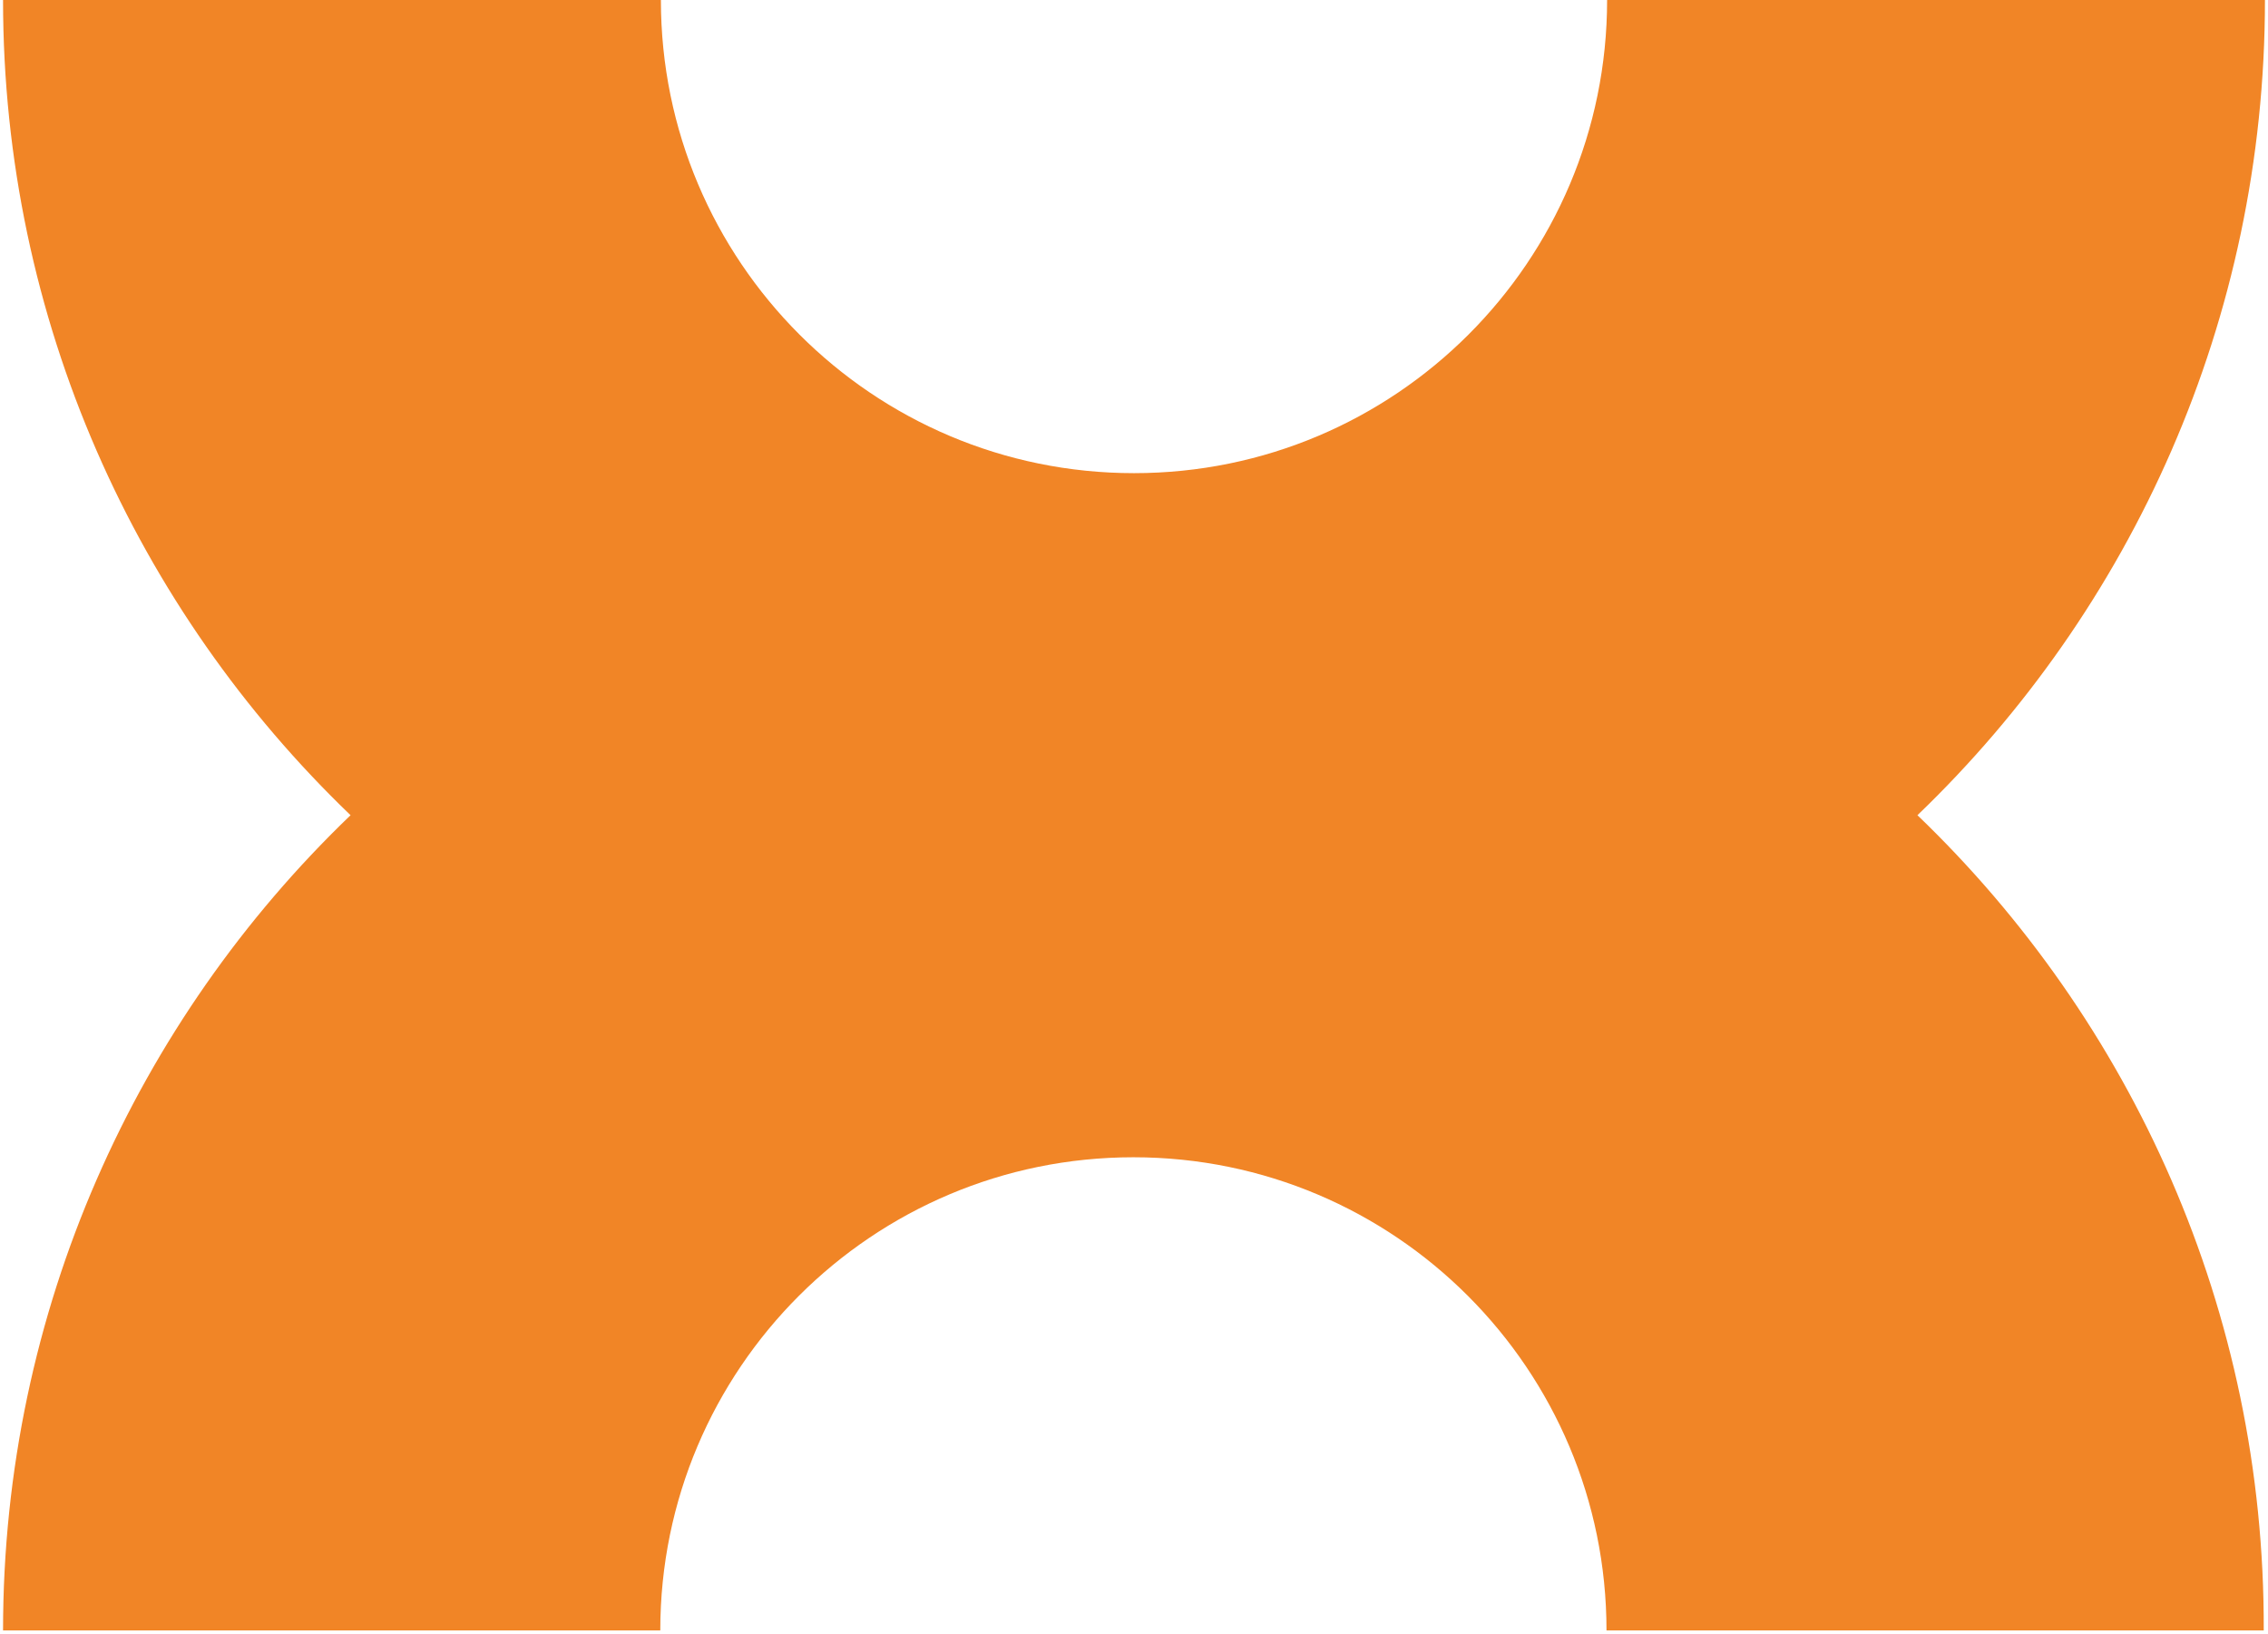
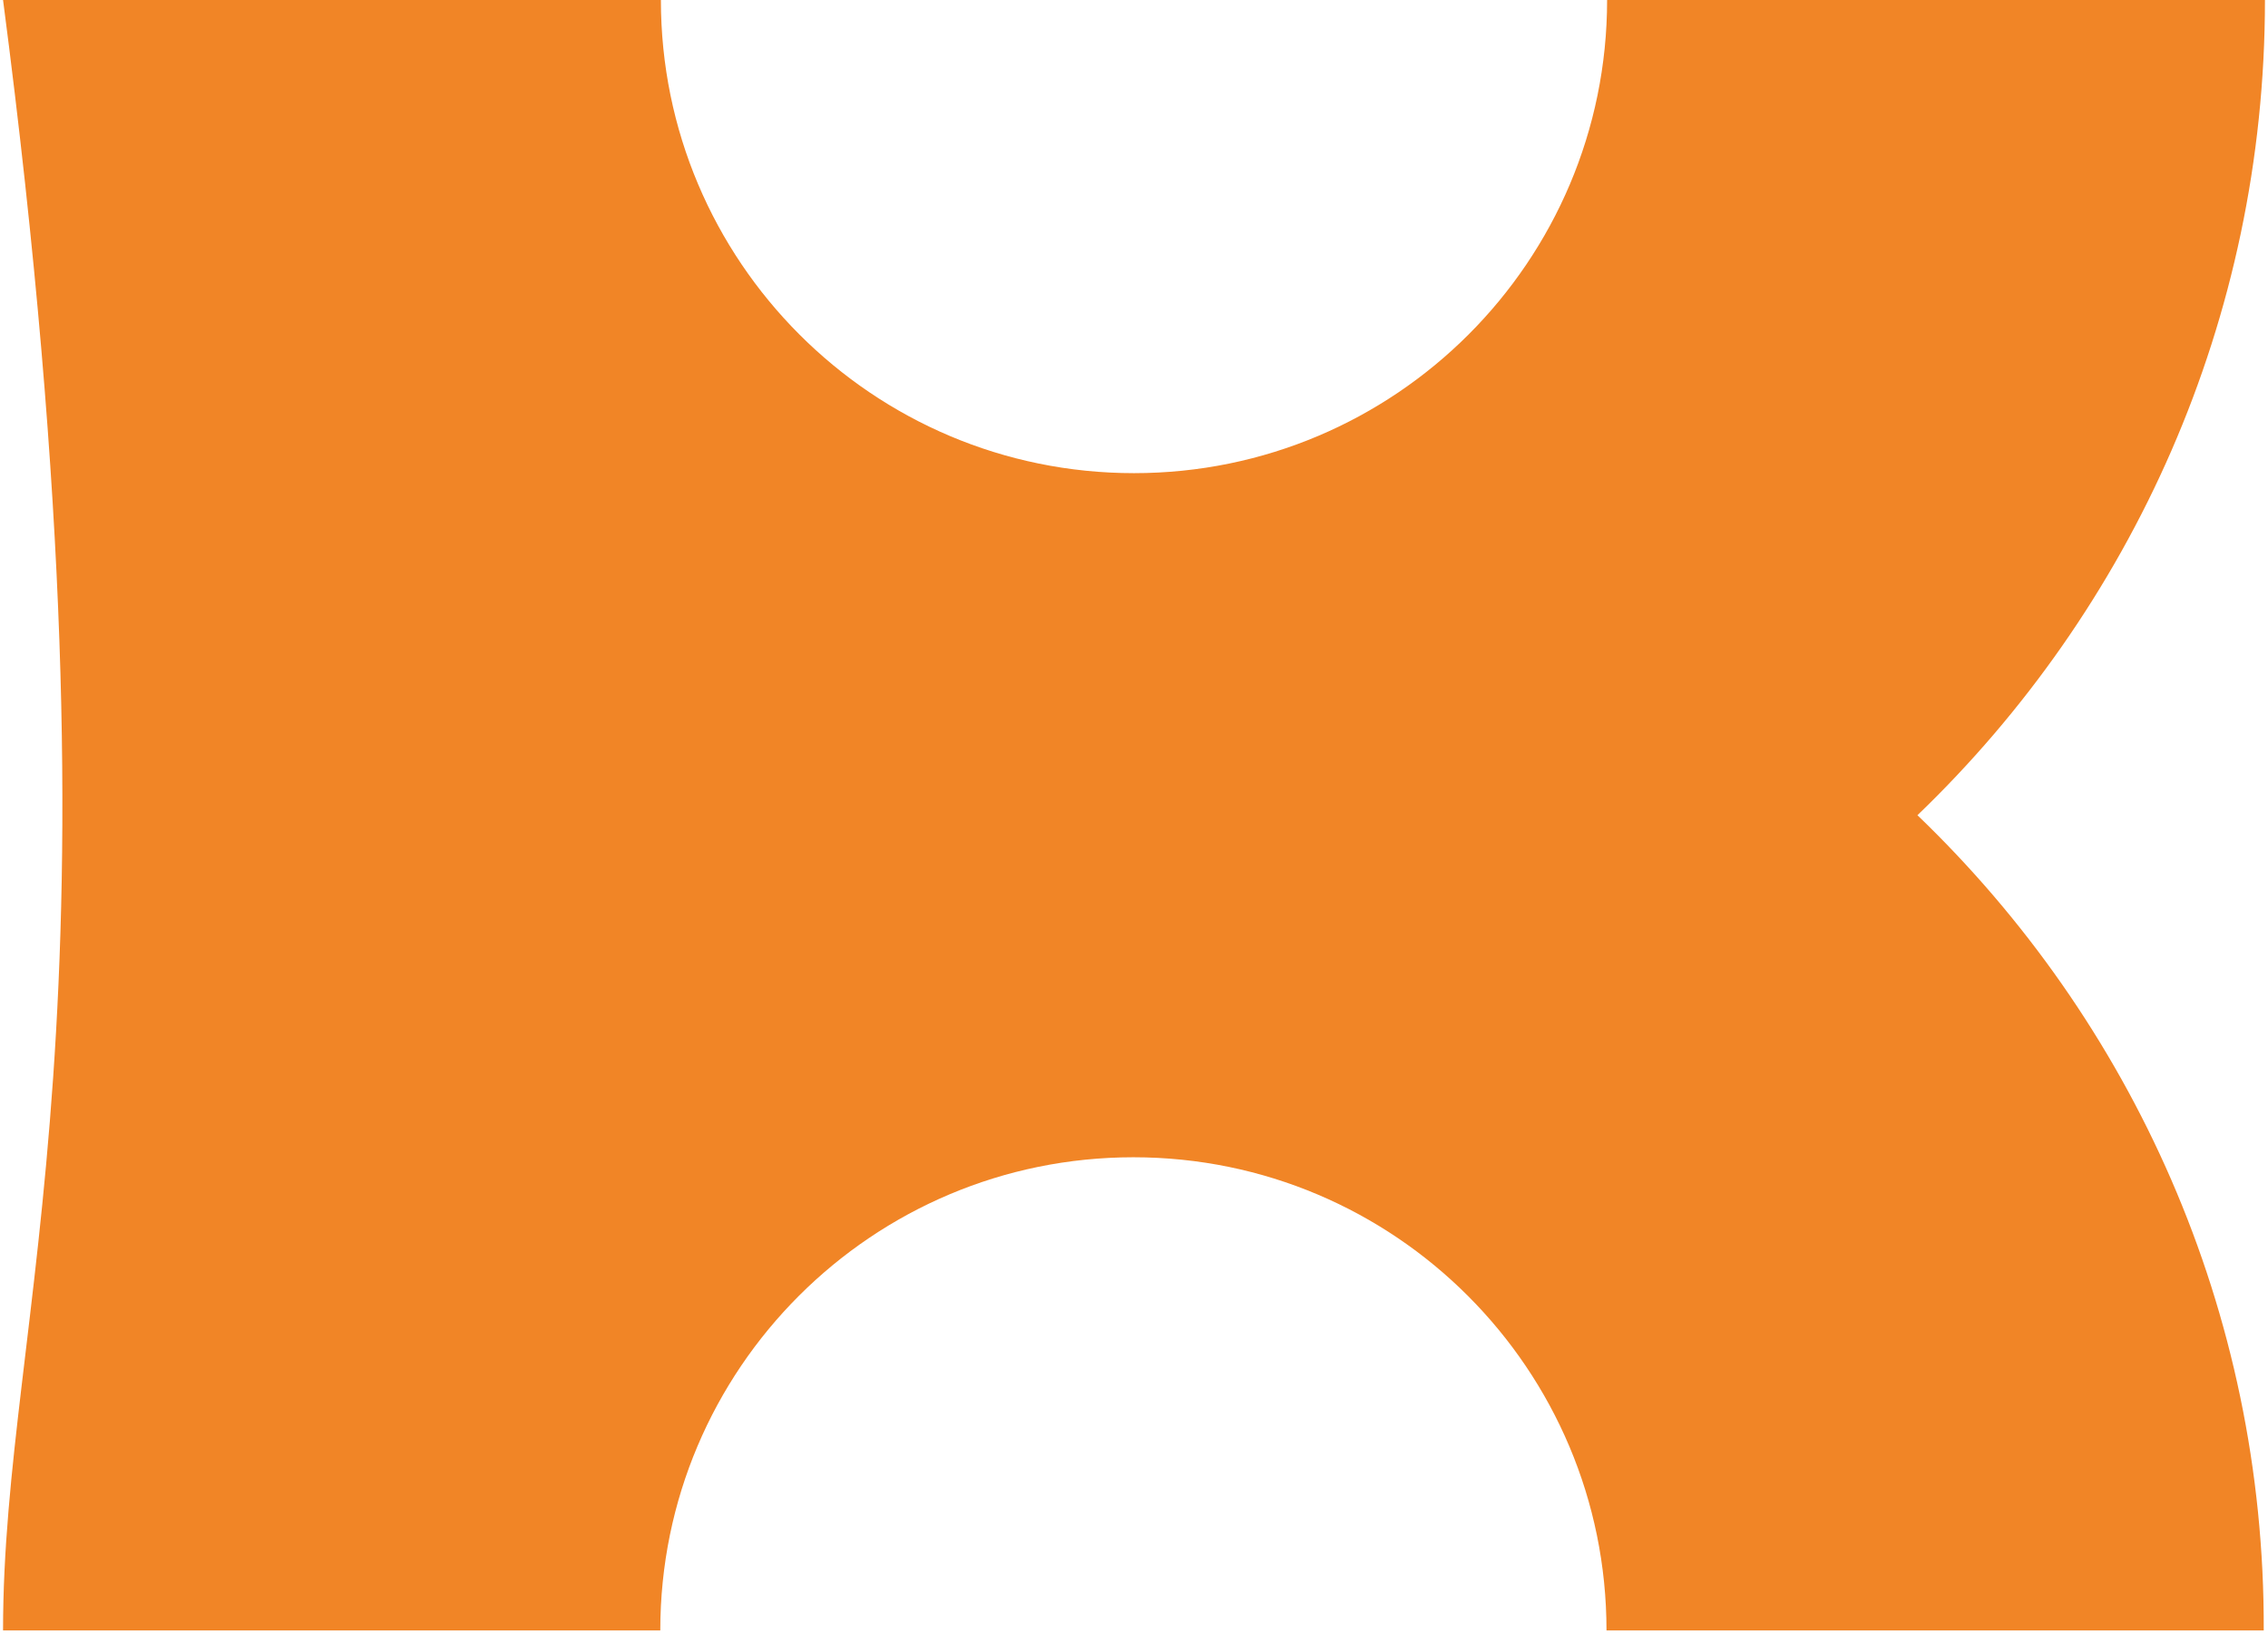
<svg xmlns="http://www.w3.org/2000/svg" width="372" height="268" viewBox="0 0 372 268" fill="none">
-   <path d="M314.5 133.701C349.6 100.001 371.5 52.501 371.5 0.001H263.6C263.6 42.901 228.8 77.601 186 77.601C143.1 77.601 108.4 42.801 108.4 0.001H0.5C0.5 52.501 22.4 100.001 57.5 133.701C22.4 167.401 0.5 214.901 0.5 267.401H108.3C108.3 224.501 143.1 189.801 185.9 189.801C228.8 189.801 263.5 224.601 263.5 267.401H371.3C371.5 214.901 349.6 167.401 314.5 133.701Z" fill="#F18526" />
+   <path d="M314.5 133.701C349.6 100.001 371.5 52.501 371.5 0.001H263.6C263.6 42.901 228.8 77.601 186 77.601C143.1 77.601 108.4 42.801 108.4 0.001H0.5C22.4 167.401 0.5 214.901 0.5 267.401H108.3C108.3 224.501 143.1 189.801 185.9 189.801C228.8 189.801 263.5 224.601 263.5 267.401H371.3C371.5 214.901 349.6 167.401 314.5 133.701Z" fill="#F18526" />
</svg>